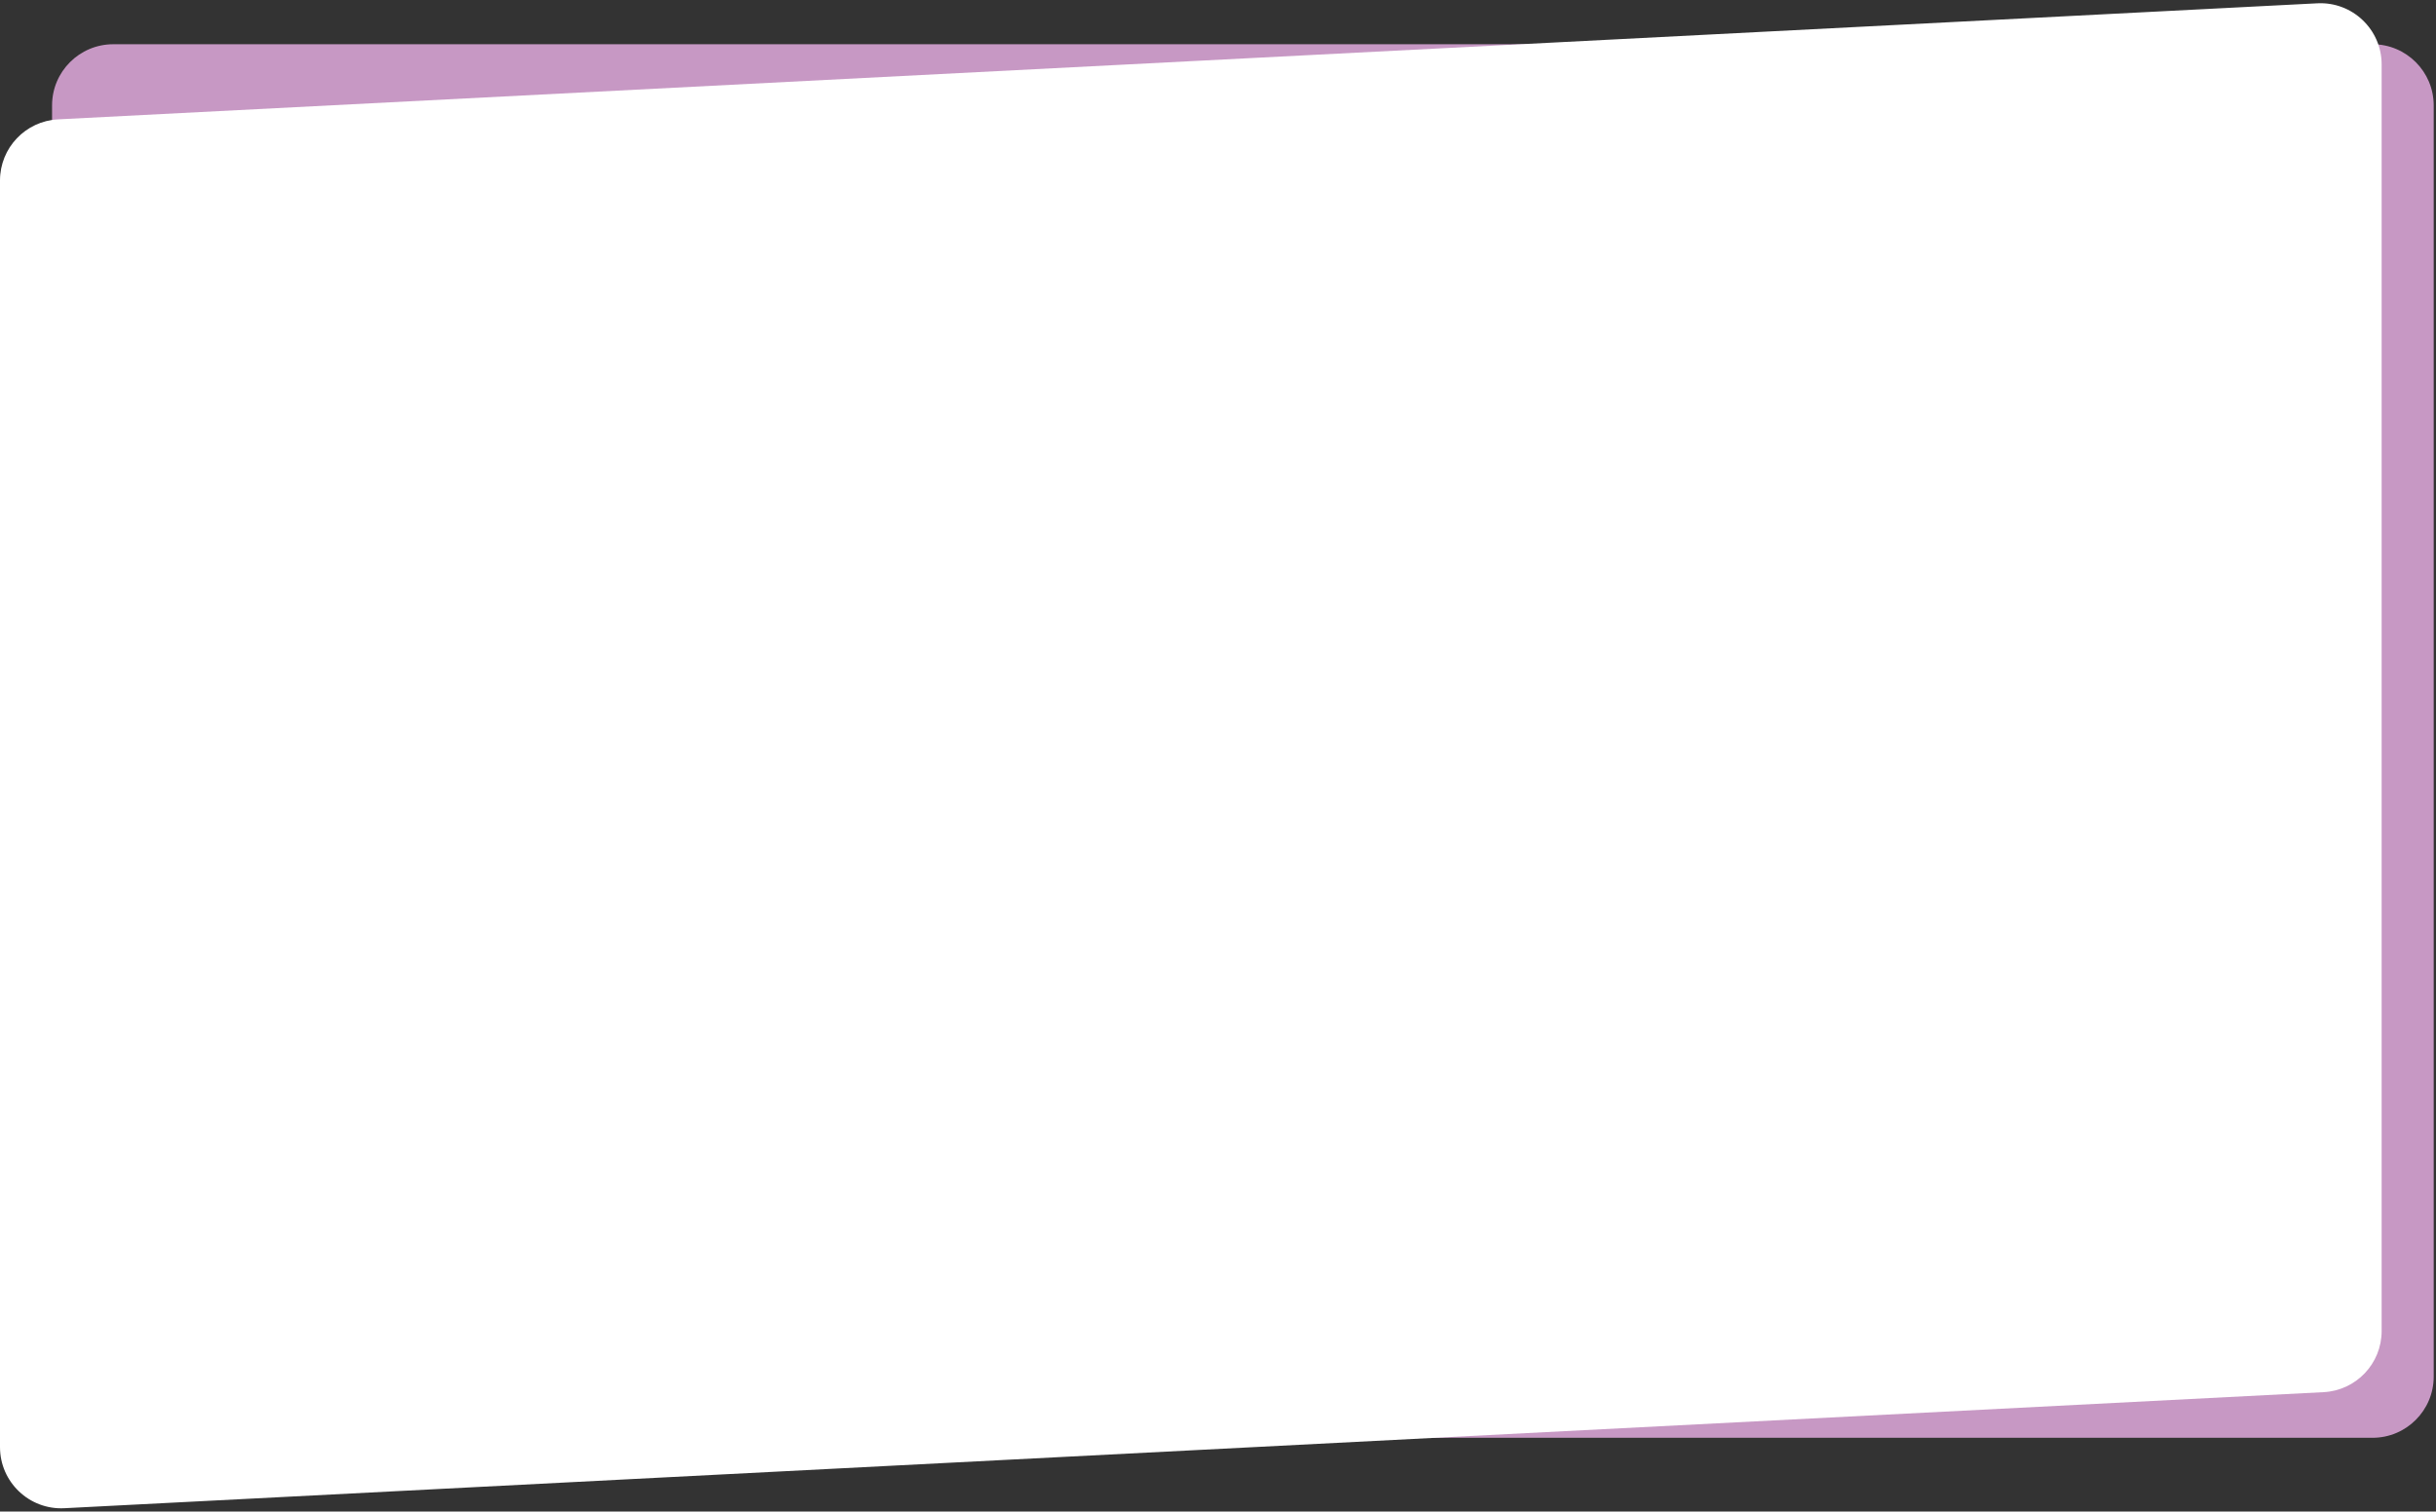
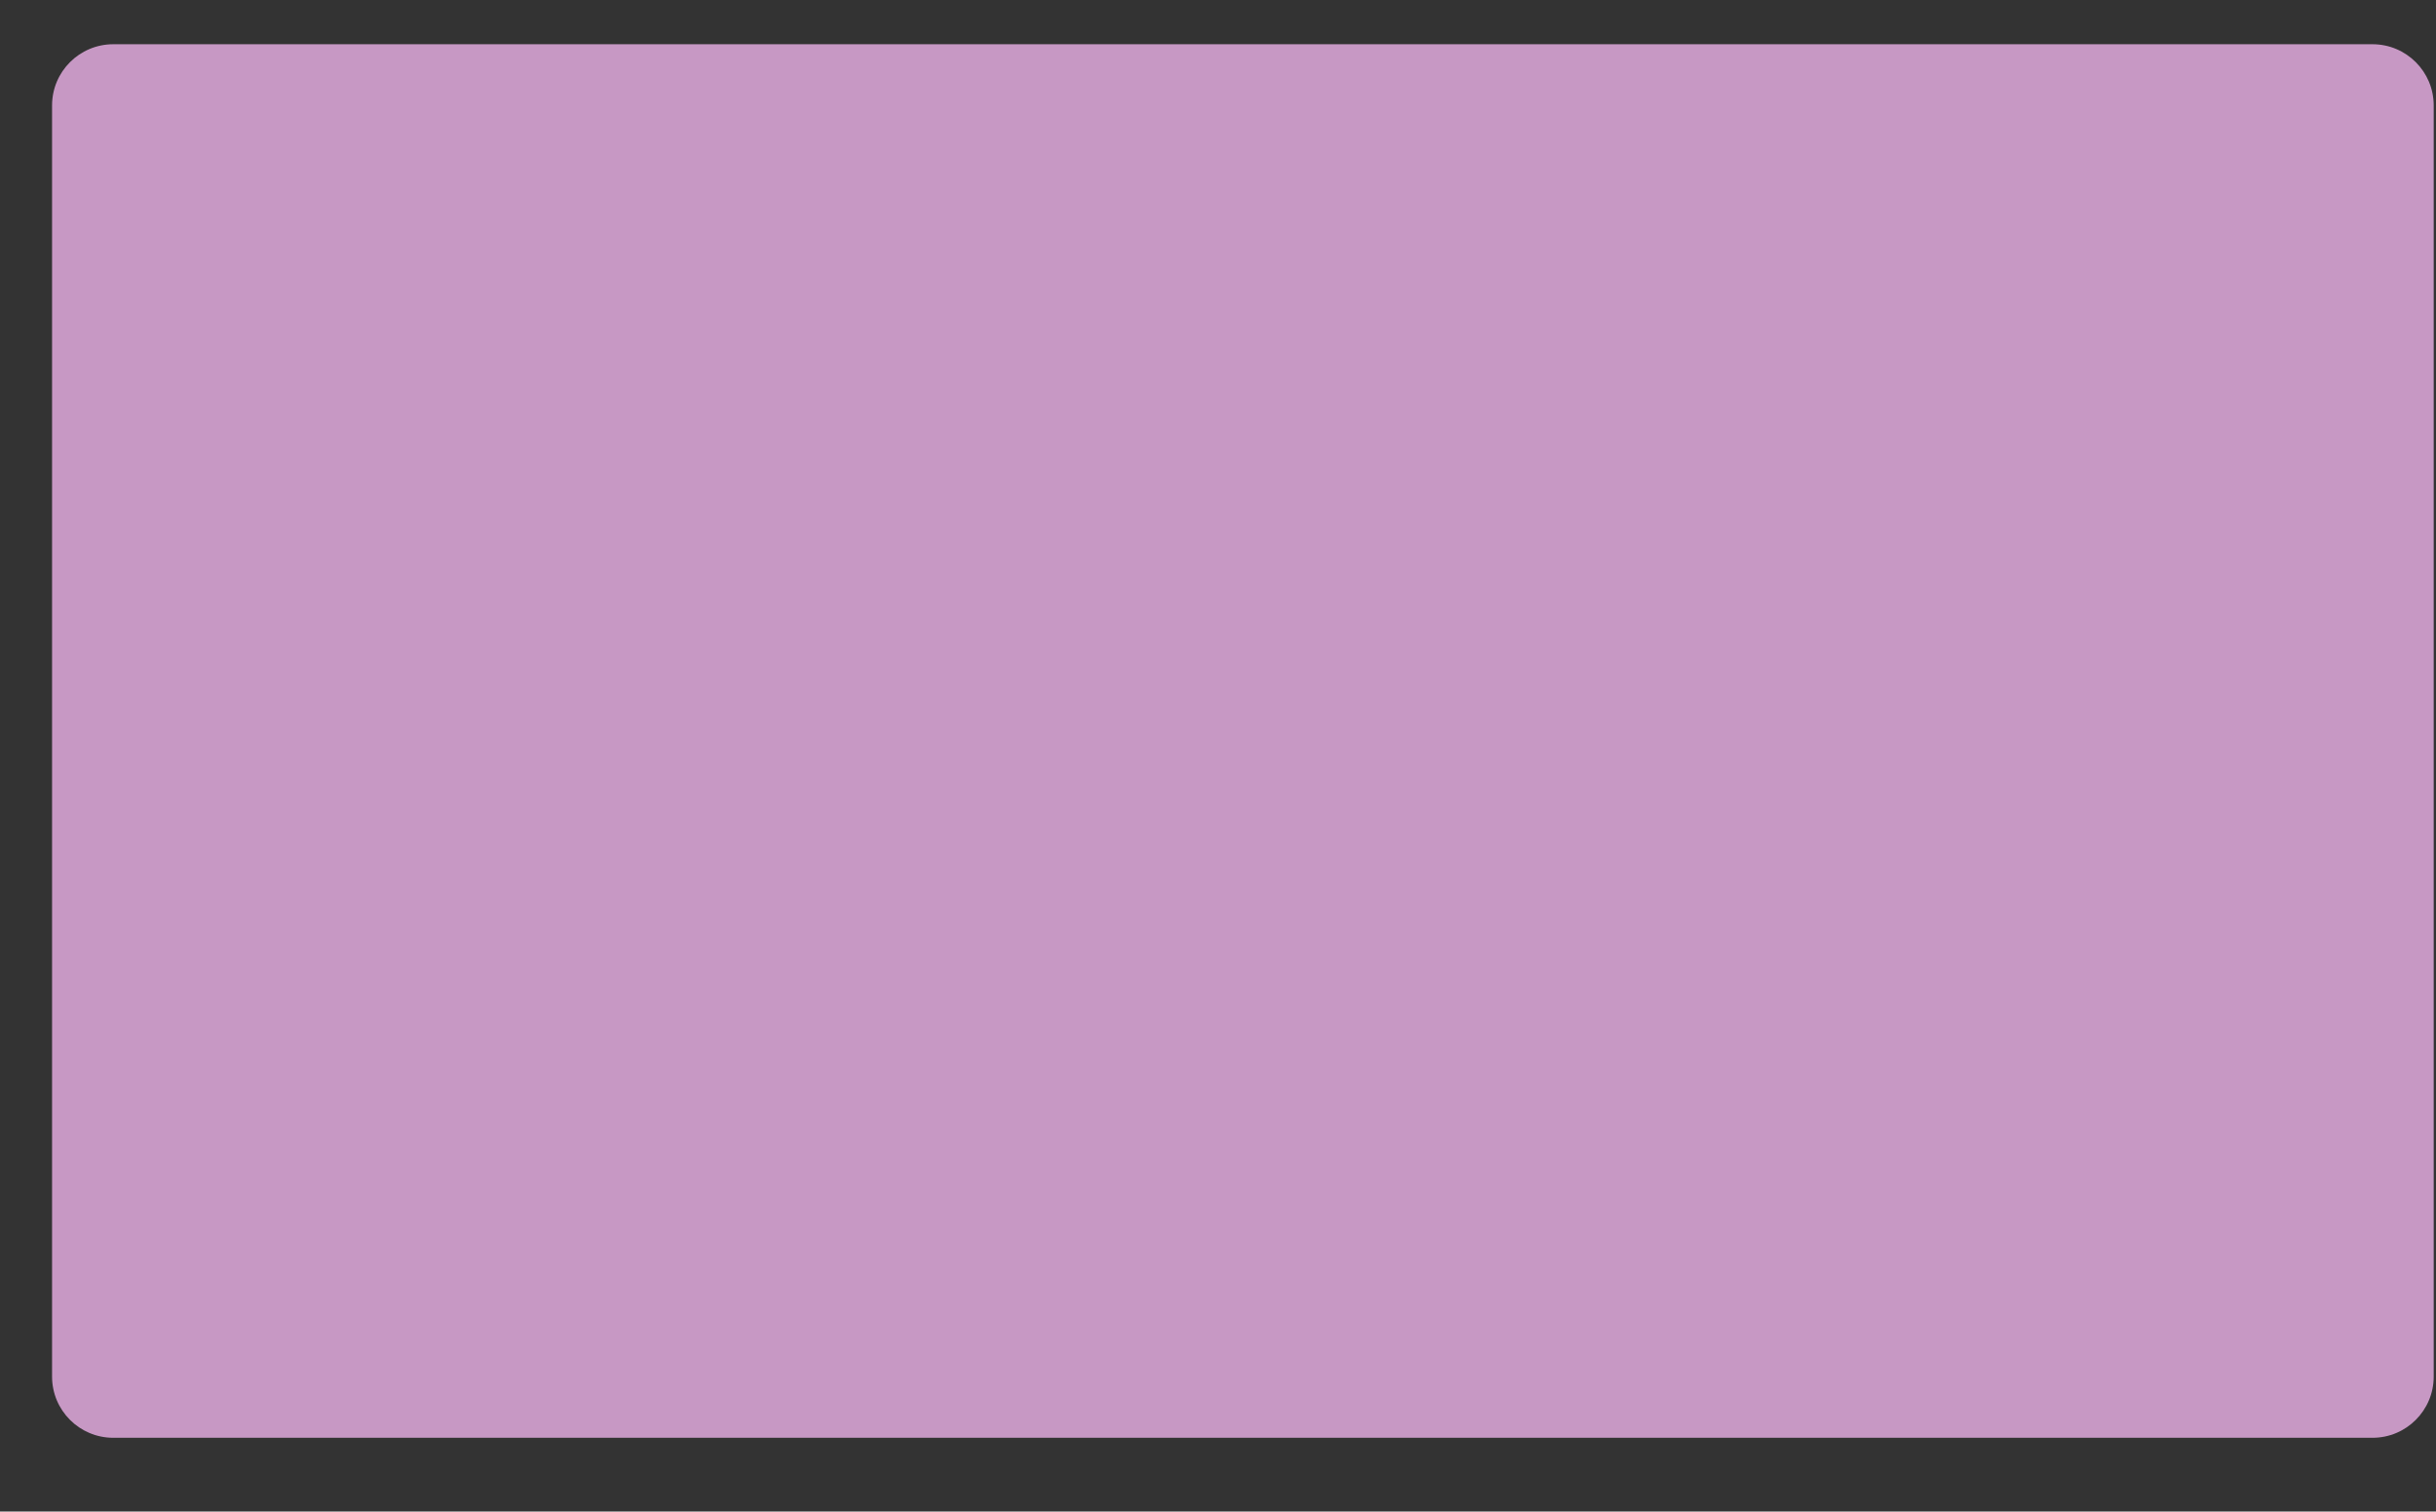
<svg xmlns="http://www.w3.org/2000/svg" width="398" height="247" viewBox="0 0 398 247" fill="none">
  <rect x="0" y="0" width="398" height="247" fill="#333333" stroke="none" />
  <path d="M8.506 17.23C8.506 11.707 12.983 7.229 18.506 7.229H387.625C393.148 7.229 397.625 11.707 397.625 17.23V224.951C397.625 230.474 393.148 234.951 387.625 234.951H18.506C12.983 234.951 8.506 230.474 8.506 224.951V17.23Z" fill="#C798C4" />
-   <path d="M0 29.492C0 24.168 4.17 19.778 9.487 19.505L378.606 0.54C384.323 0.246 389.119 4.803 389.119 10.527V217.508C389.119 222.832 384.949 227.222 379.632 227.495L10.513 246.46C4.796 246.754 0 242.197 0 236.473V29.492Z" fill="white" />
</svg>